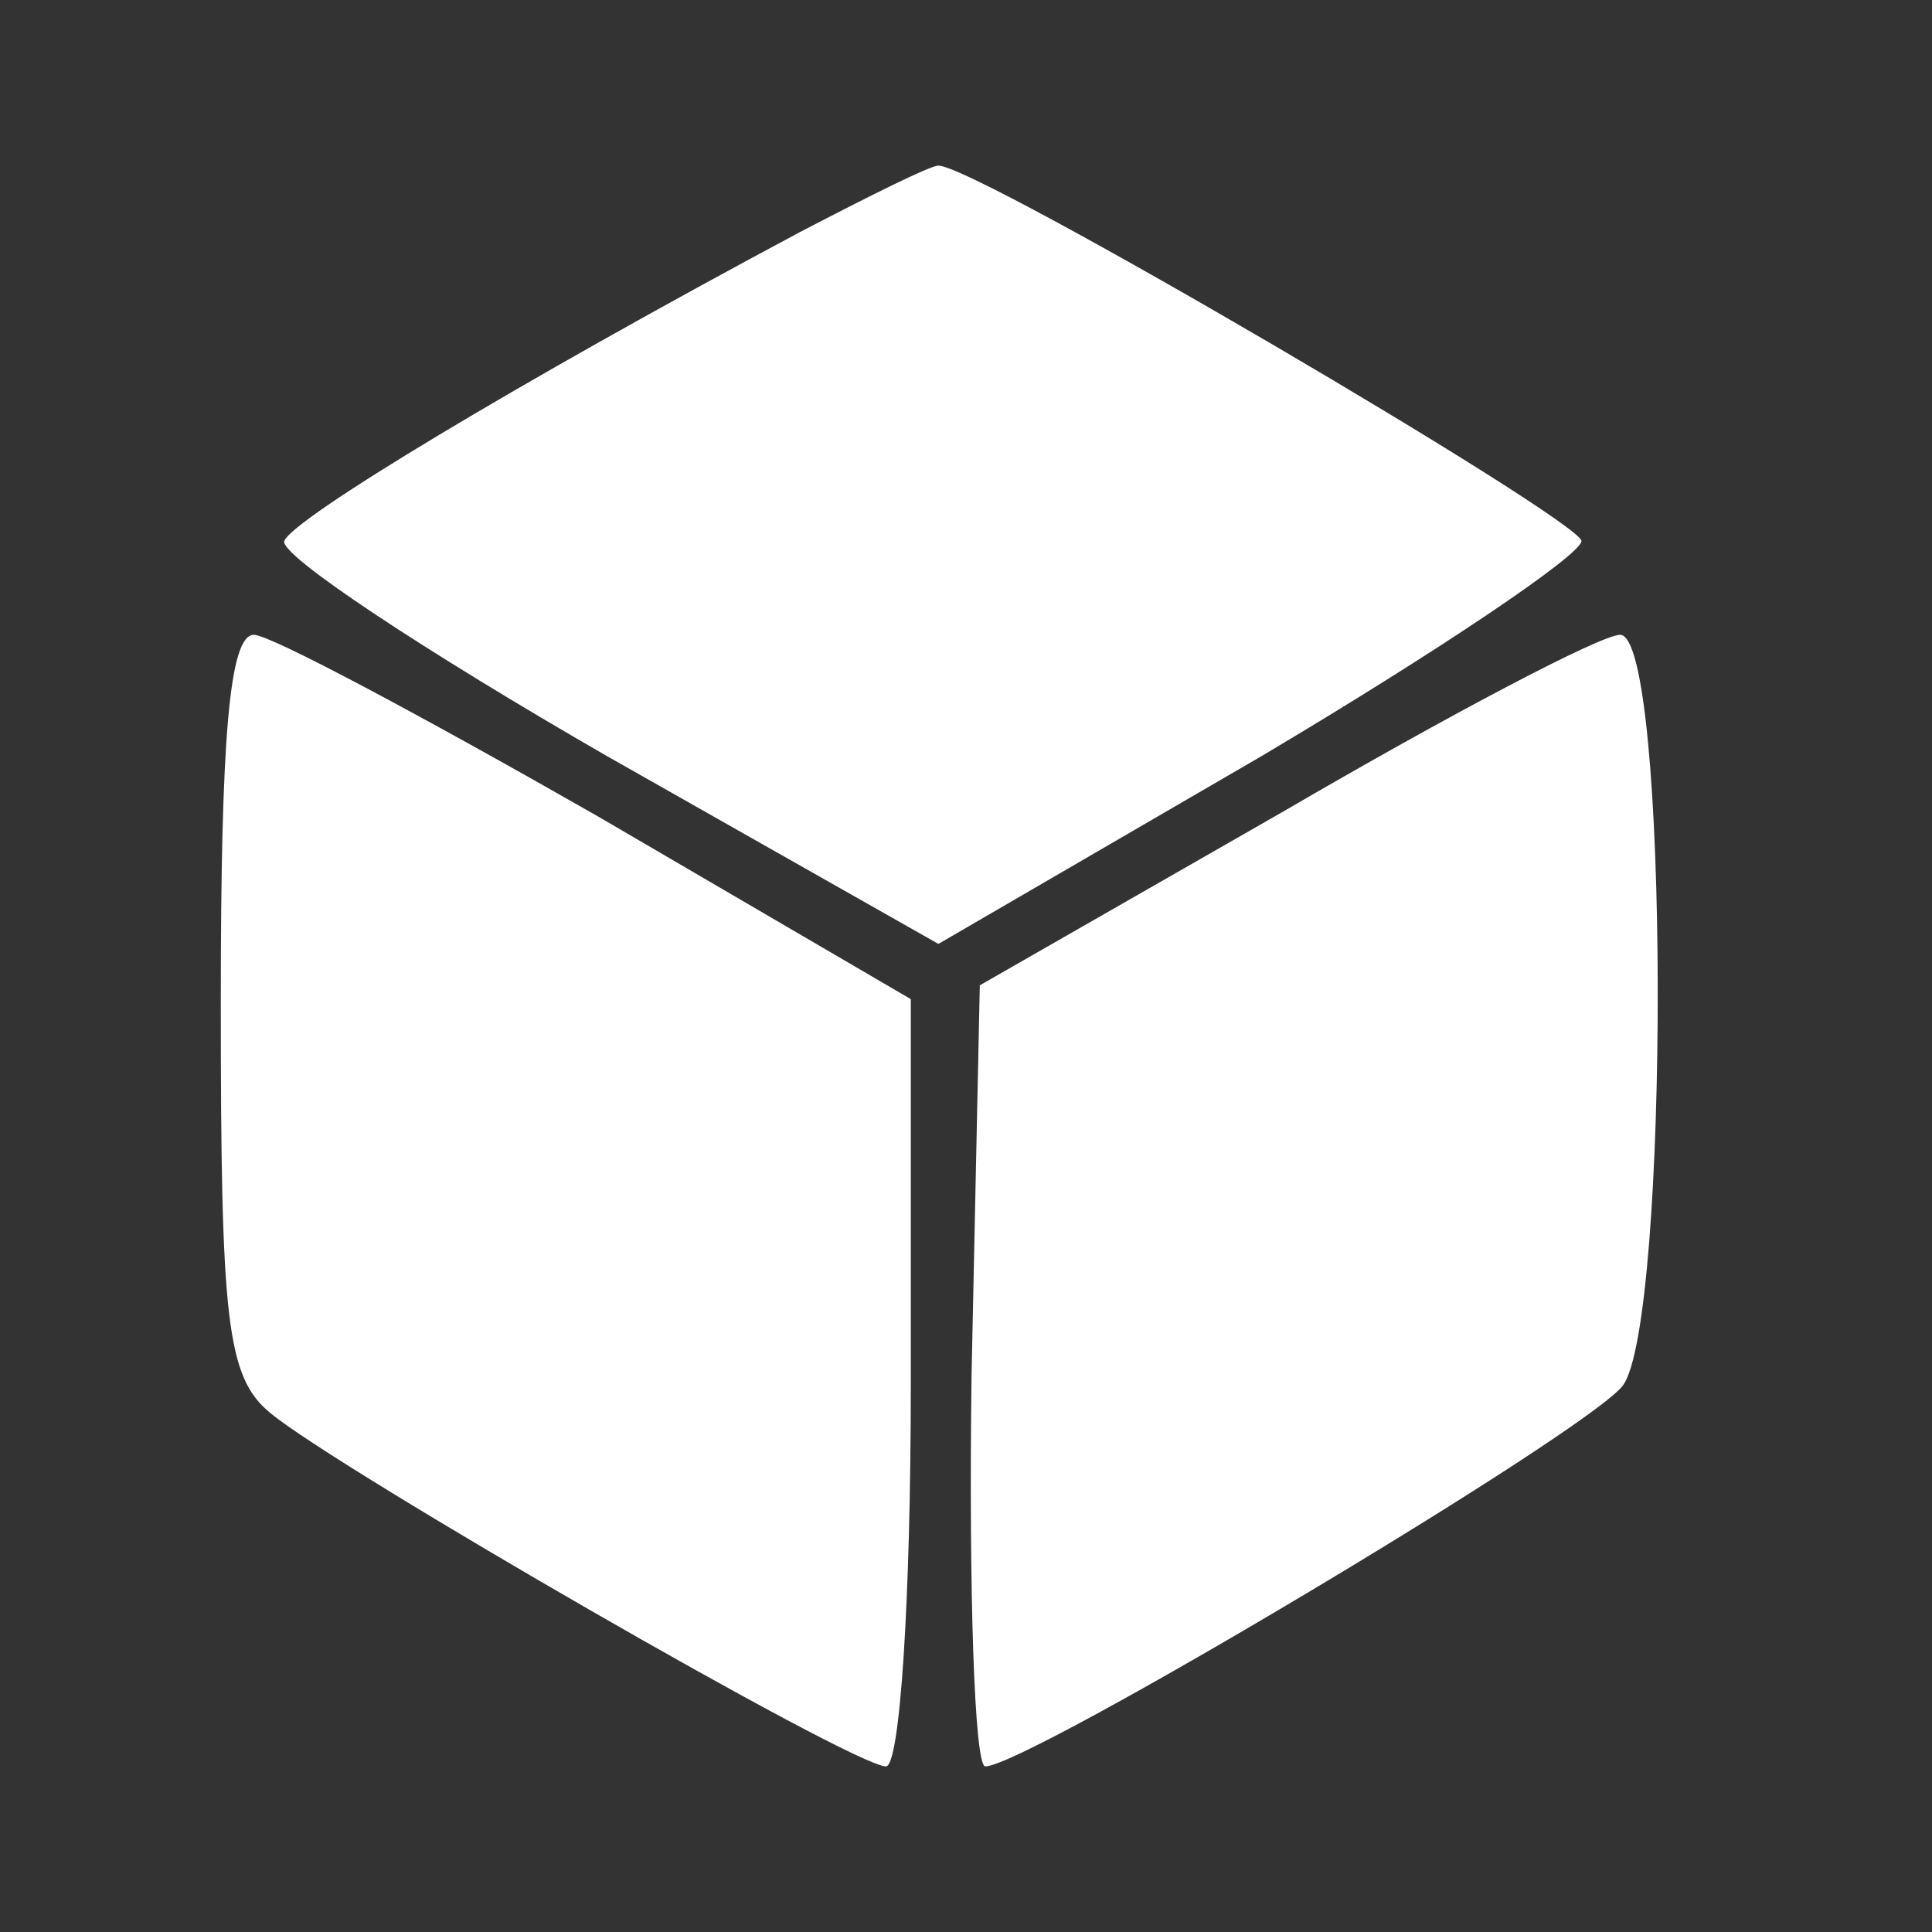
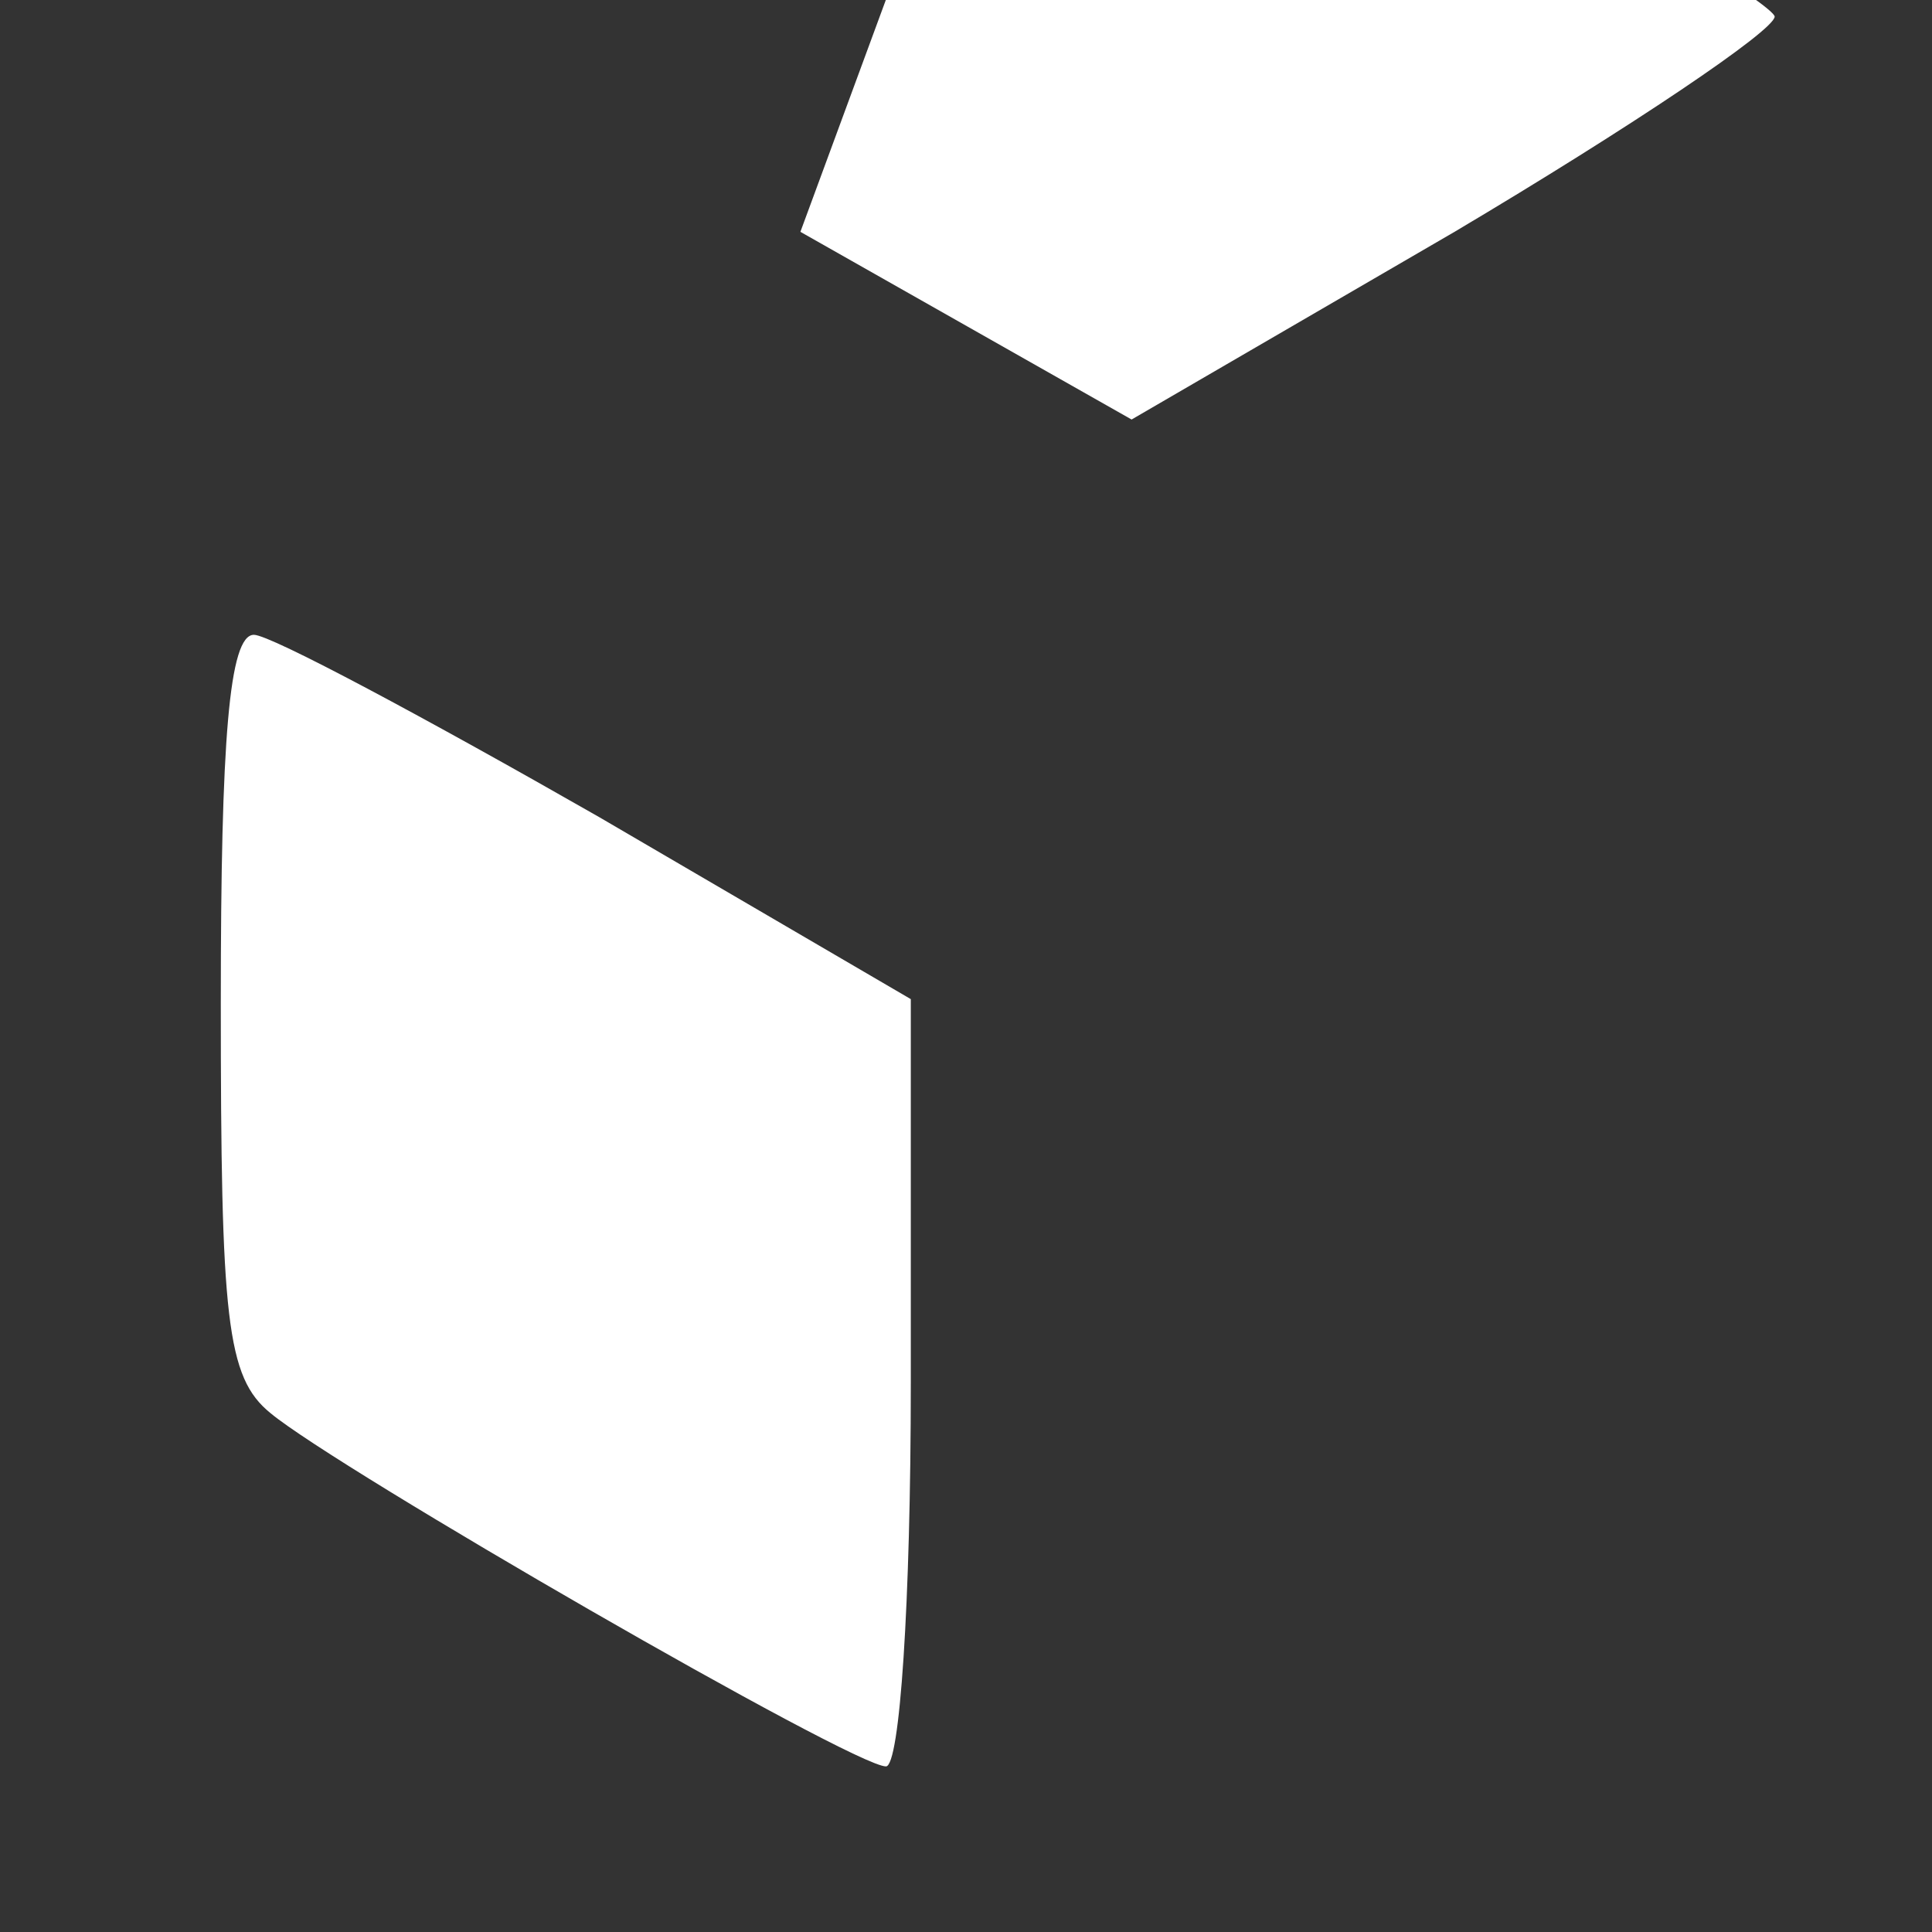
<svg xmlns="http://www.w3.org/2000/svg" version="1.0" width="70pt" height="70pt" viewBox="0 0 70 70" preserveAspectRatio="xMidYMid meet">
  <rect x="0" y="0" width="70" height="70" fill="#333333" stroke="none" />
  <g transform="translate(0,70) scale(0.1,-0.1)" fill="#FFFFFF" stroke="none">
-     <path d="M290 616 c-103 -55 -184 -104 -187 -112 -2 -5 51 -40 117 -78 l120 -68 117 68 c64 38 116 73 116 78 -1 8 -219 136 -233 136 -3 0 -25 -11 -50 -24z" />
+     <path d="M290 616 l120 -68 117 68 c64 38 116 73 116 78 -1 8 -219 136 -233 136 -3 0 -25 -11 -50 -24z" />
    <path d="M80 337 c0 -115 2 -136 18 -149 24 -20 211 -128 223 -128 5 0 9 59 9 139 l0 139 -113 66 c-63 36 -119 66 -125 66 -9 0 -12 -38 -12 -133z" />
-     <path d="M465 406 l-110 -63 -3 -142 c-1 -77 1 -141 5 -141 15 0 218 121 231 138 17 23 17 272 -1 272 -7 0 -62 -29 -122 -64z" />
  </g>
</svg>